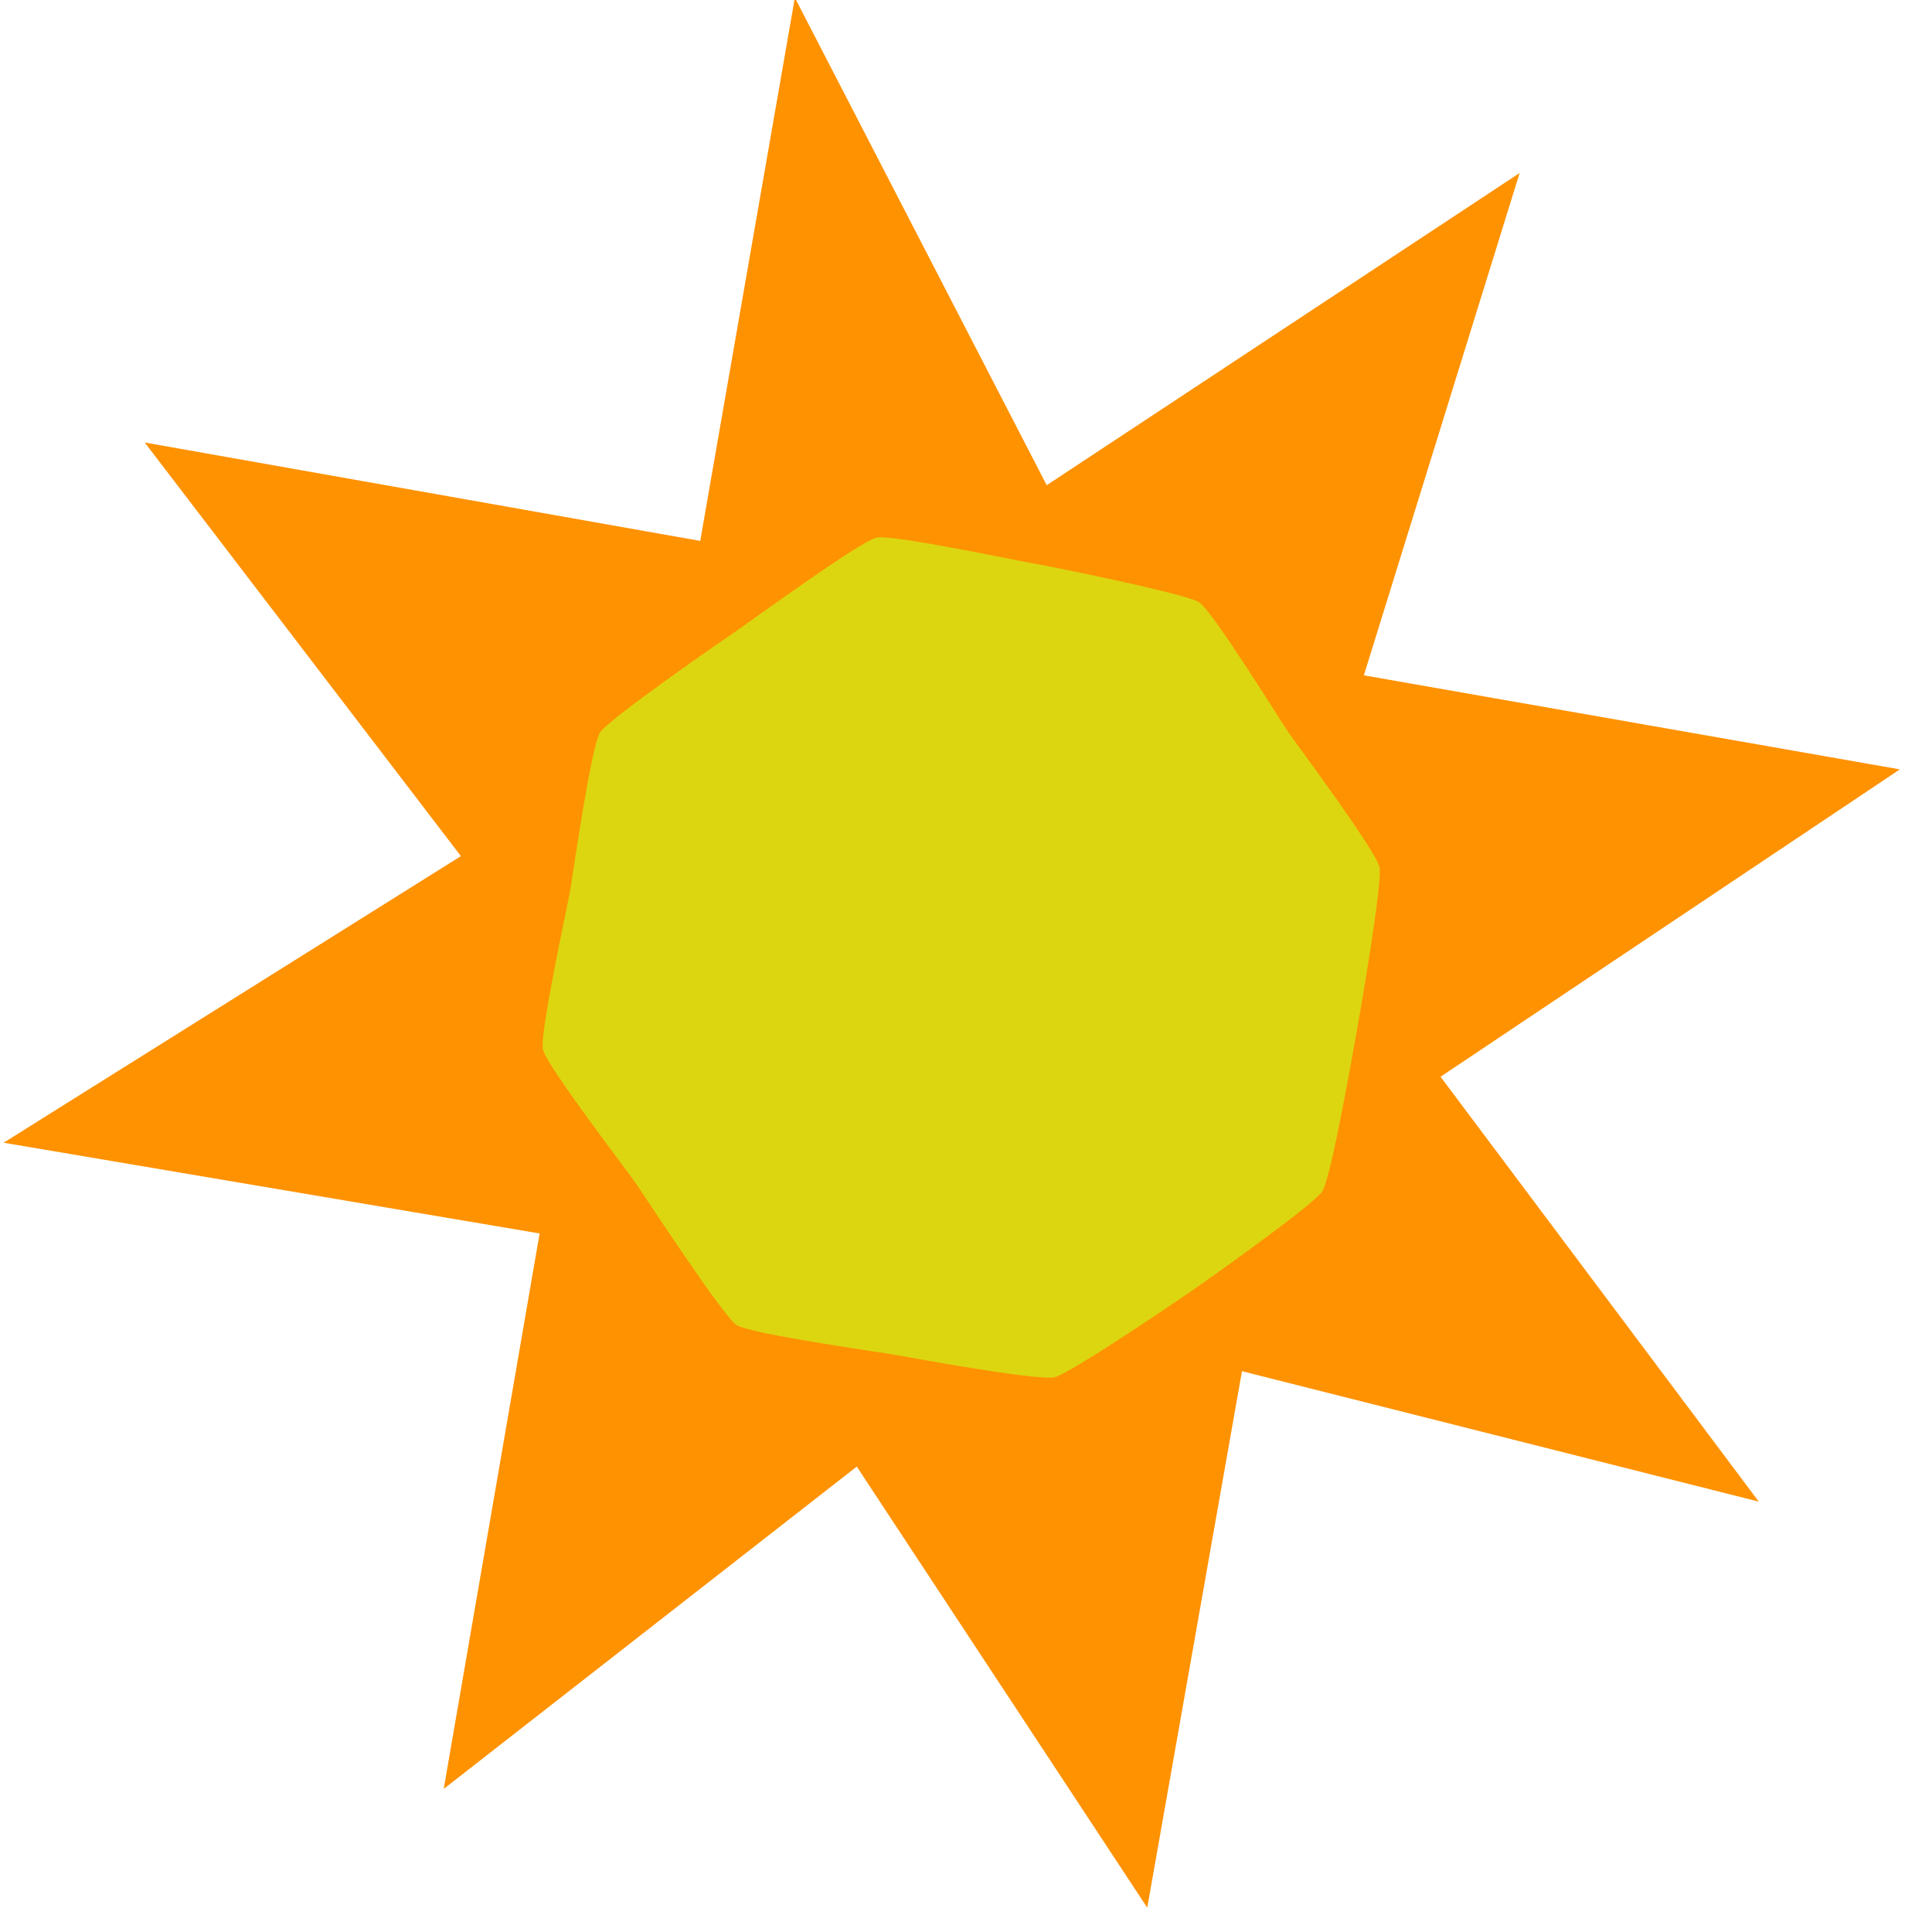
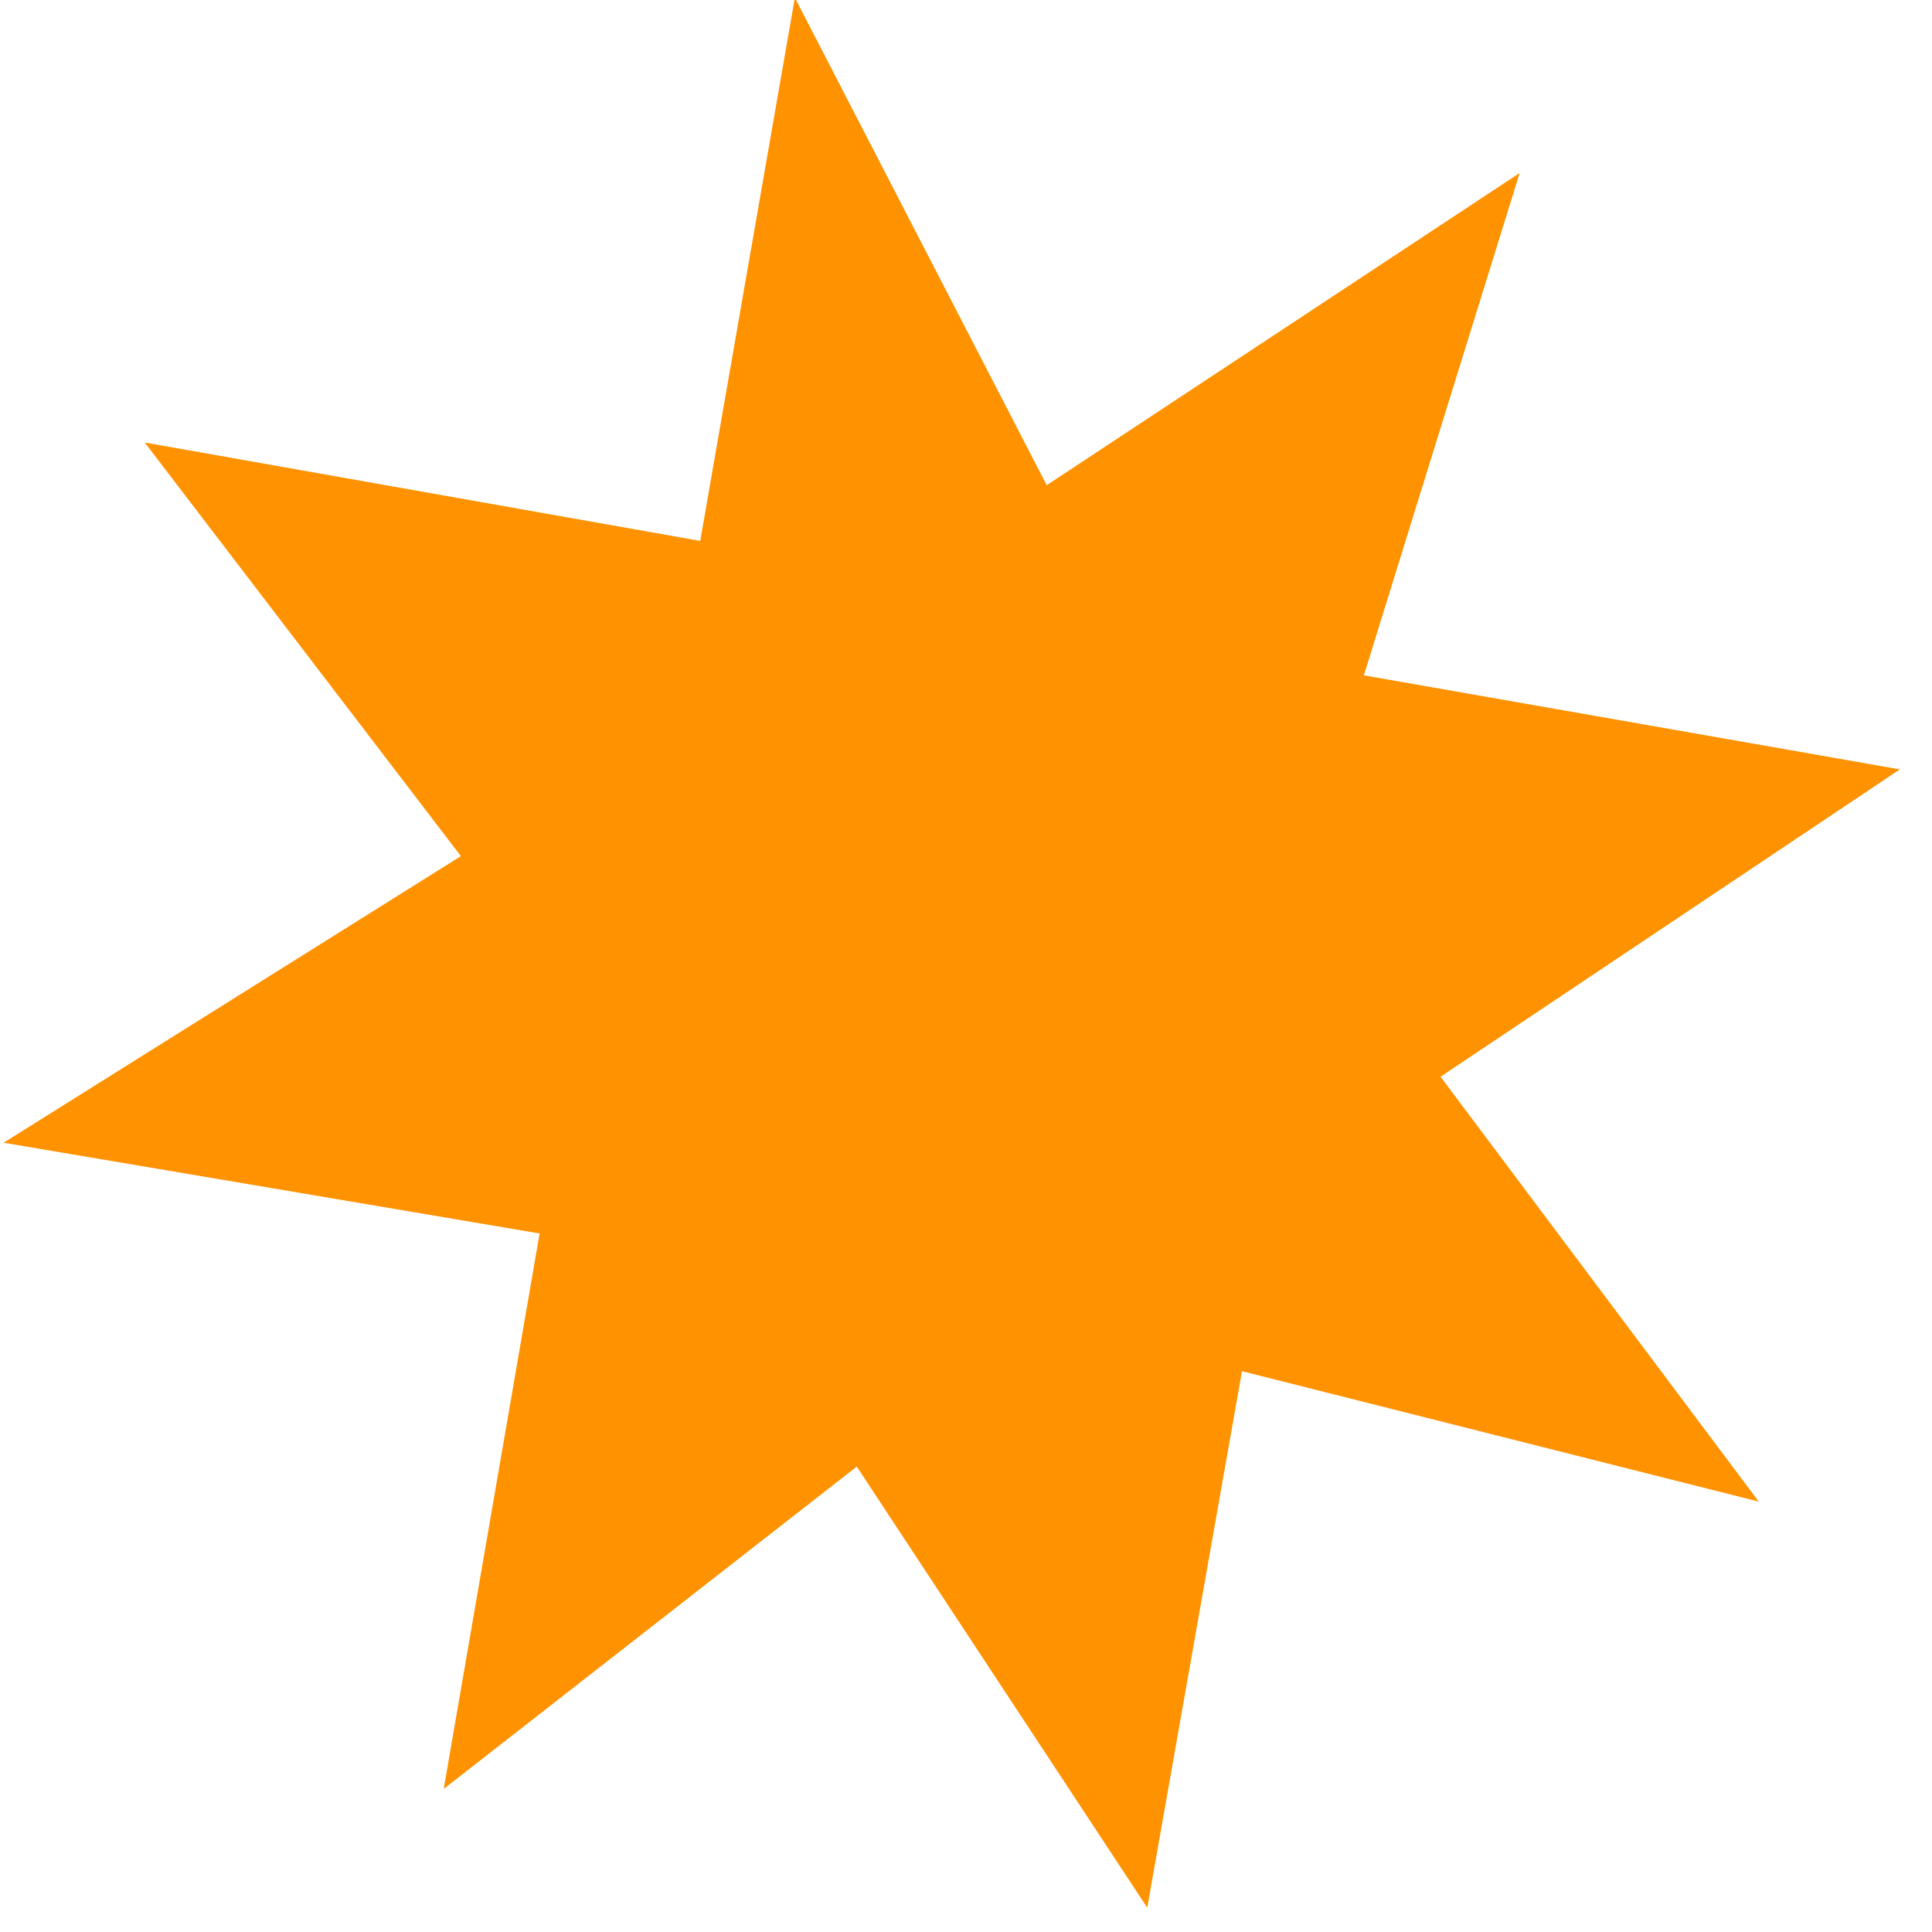
<svg xmlns="http://www.w3.org/2000/svg" width="30mm" height="30mm" viewBox="0 0 30 30" version="1.1" id="svg1">
  <defs id="defs1" />
  <g id="layer1">
    <path style="fill:#ff9200;fill-opacity:1;stroke:none;stroke-width:0.664;stroke-linejoin:bevel;stroke-dasharray:none;stroke-opacity:1" id="path1" d="M 14.957,3.467 10.224,6.634 13.503,11.012 8.178,9.668 7.202,15.196 4.209,10.651 -0.047,13.972 0.941,8.249 -4.582,7.314 0.13,4.361 -3.128,0.099 2.596,1.113 3.571,-4.484 6.166,0.539 11.039,-2.678 9.434,2.498 Z" transform="matrix(1.507,0,0,1.507,6.961,6.722)" />
-     <path style="fill:#dcd610;fill-opacity:1;stroke:none;stroke-width:1.499;stroke-linejoin:bevel;stroke-dasharray:none;stroke-opacity:1" id="path1-3" d="m 15.037,3.512 c 0.069,0.374 -0.531,3.448 -0.606,3.823 -0.075,0.375 -0.657,3.372 -0.869,3.691 -0.212,0.319 -2.82,2.085 -3.139,2.294 -0.319,0.209 -2.812,1.838 -3.185,1.915 C 6.864,15.313 3.968,14.726 3.595,14.65 3.221,14.574 0.188,14.091 -0.129,13.876 -0.447,13.662 -2.181,10.88 -2.391,10.561 -2.602,10.241 -4.441,7.748 -4.514,7.373 -4.587,6.997 -3.868,4.021 -3.799,3.646 c 0.069,-0.374 0.545,-3.306 0.759,-3.623 0.214,-0.316 2.898,-2.093 3.218,-2.301 0.32,-0.208 2.931,-2.039 3.306,-2.108 0.374,-0.07 3.256,0.601 3.632,0.671 0.376,0.07 3.528,0.769 3.844,0.98 0.316,0.211 1.847,2.817 2.063,3.133 0.216,0.317 1.945,2.739 2.013,3.113 z" transform="matrix(0.667,-0.013,0.013,0.667,11.345,11.319)" />
  </g>
</svg>